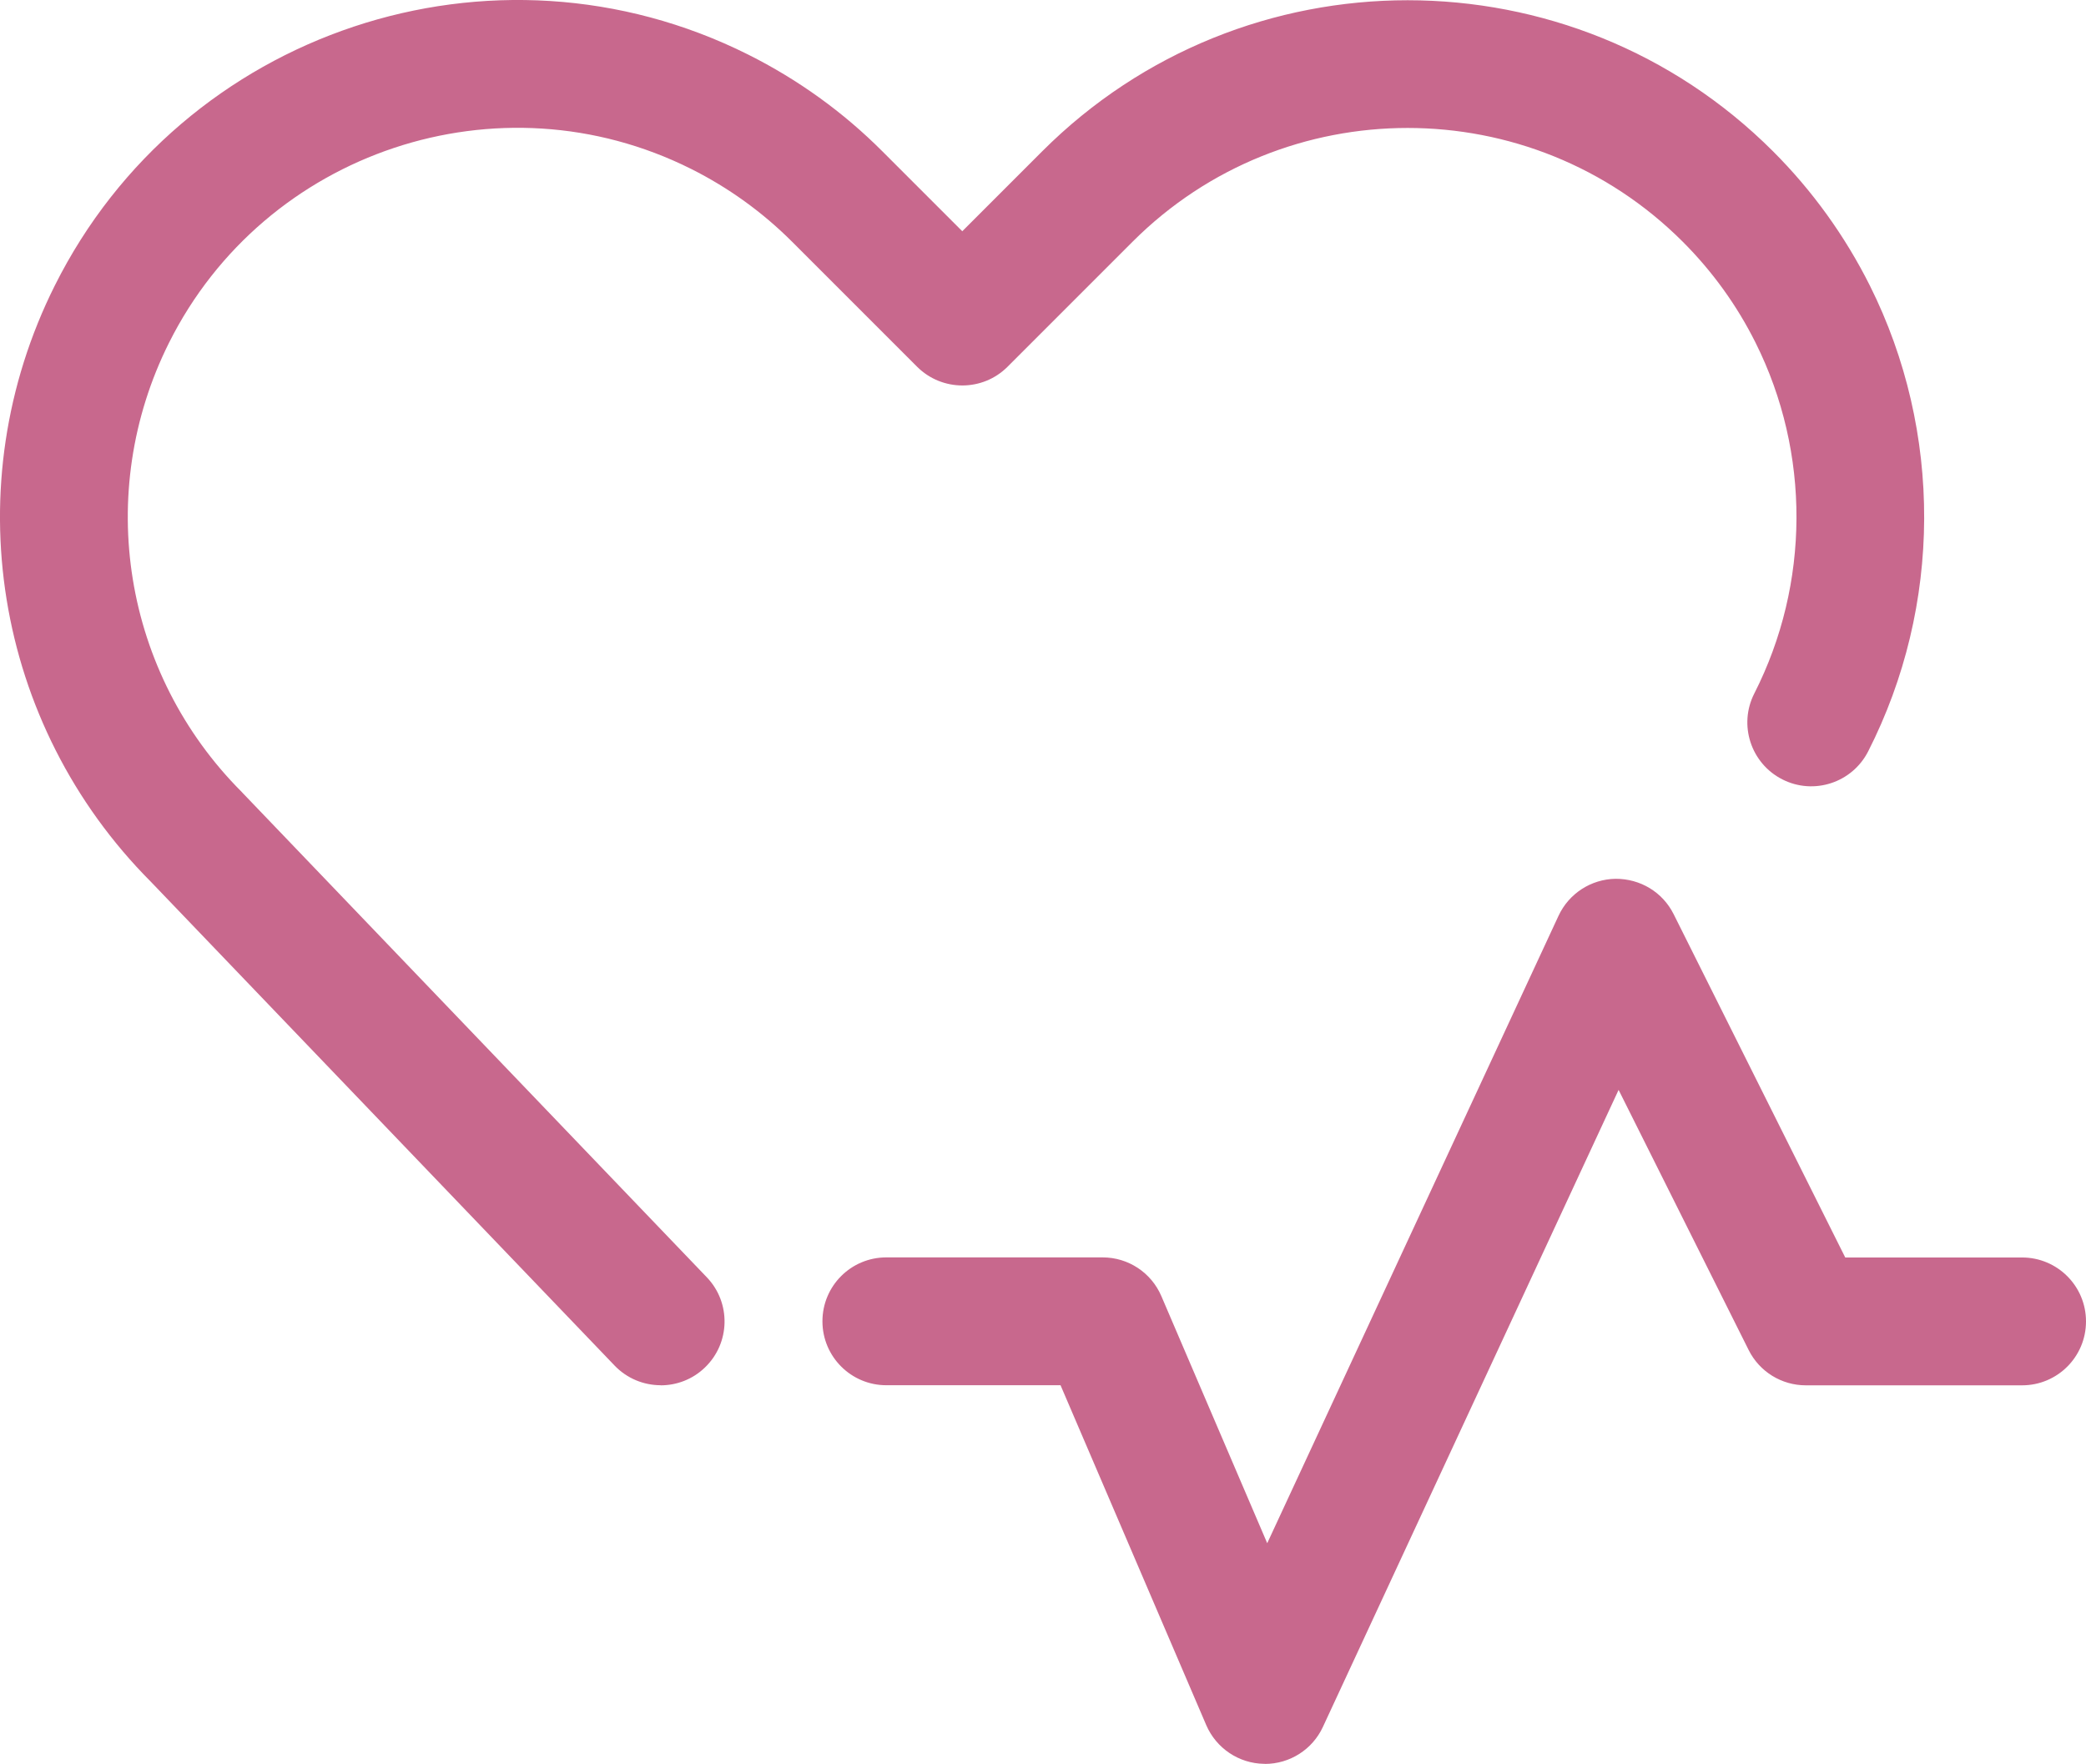
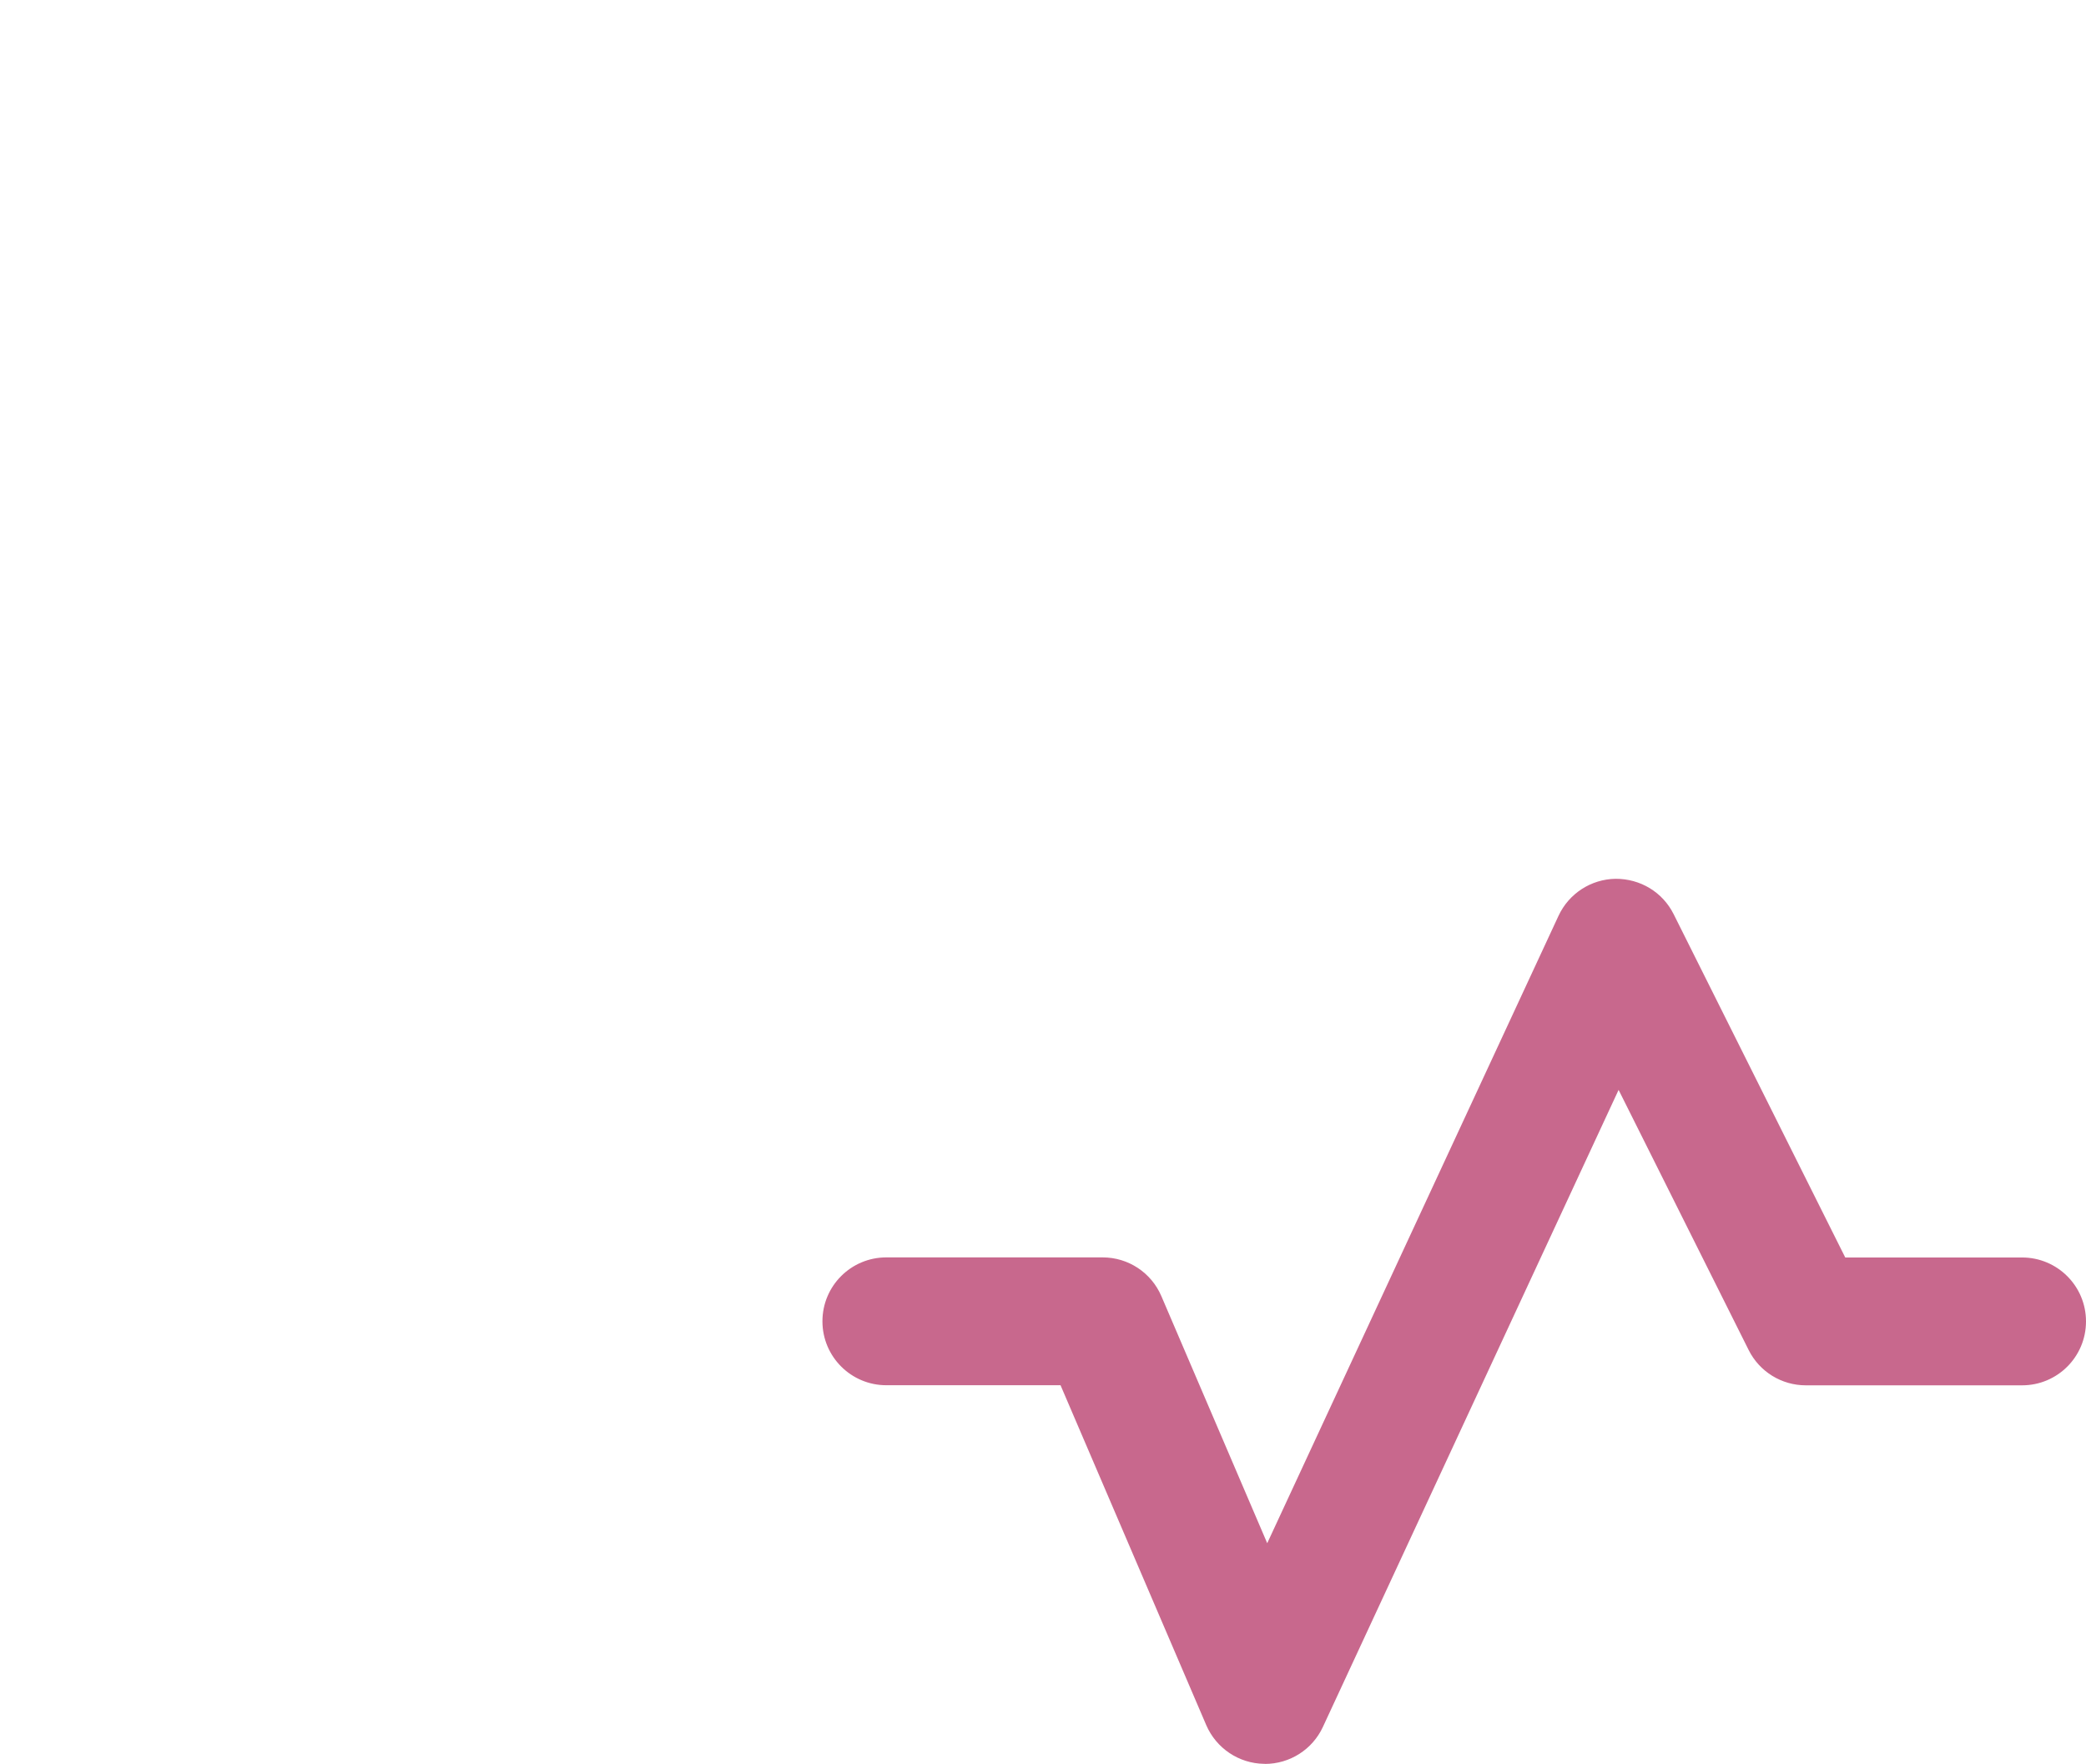
<svg xmlns="http://www.w3.org/2000/svg" id="Capa_2" viewBox="0 0 227.79 192.6">
  <defs>
    <style>.cls-1{fill:#c8688d;stroke-width:0px;}</style>
  </defs>
  <g id="Capa_1-2">
    <path class="cls-1" d="M138.13,192.6s-.07,0-.1,0c-2.75-.04-5.22-1.7-6.31-4.23l-15.91-37.11h-19.02c-3.85,0-6.98-3.12-6.98-6.98s3.12-6.98,6.98-6.98h23.62c2.79,0,5.31,1.66,6.41,4.23l11.56,26.98,31.81-68.51c1.13-2.43,3.55-4,6.23-4.04,2.71-.01,5.14,1.46,6.34,3.86l18.74,37.49h19.31c3.85,0,6.98,3.12,6.98,6.98s-3.12,6.98-6.98,6.98h-23.62c-2.64,0-5.06-1.49-6.24-3.86l-14.2-28.4-32.29,69.56c-1.14,2.47-3.62,4.04-6.33,4.04Z" />
-     <path class="cls-1" d="M72.15,151.26c-1.83,0-3.67-.72-5.04-2.15l-50.62-52.81C-.67,79.09-4.9,52.93,5.98,31.19,19.9,3.35,53.87-7.97,81.7,5.96c5.43,2.72,10.37,6.27,14.66,10.57l8.72,8.72,8.72-8.72c22.01-22.01,57.82-22,79.82,0,4.29,4.29,7.85,9.23,10.57,14.66,7.97,15.95,7.9,34.97-.19,50.86-1.75,3.43-5.95,4.8-9.38,3.05-3.43-1.75-4.8-5.95-3.05-9.38,6.09-11.97,6.14-26.28.14-38.29-2.04-4.09-4.72-7.8-7.95-11.03-16.57-16.57-43.52-16.57-60.09,0l-13.65,13.65c-2.72,2.72-7.14,2.72-9.87,0l-13.65-13.65c-3.23-3.23-6.95-5.91-11.04-7.96-20.95-10.48-46.53-1.96-57.01,19-8.19,16.39-4.99,36.1,7.96,49.05.04.04.07.07.1.11l50.67,52.87c2.67,2.78,2.57,7.2-.21,9.86-1.35,1.3-3.09,1.94-4.83,1.94Z" />
  </g>
</svg>